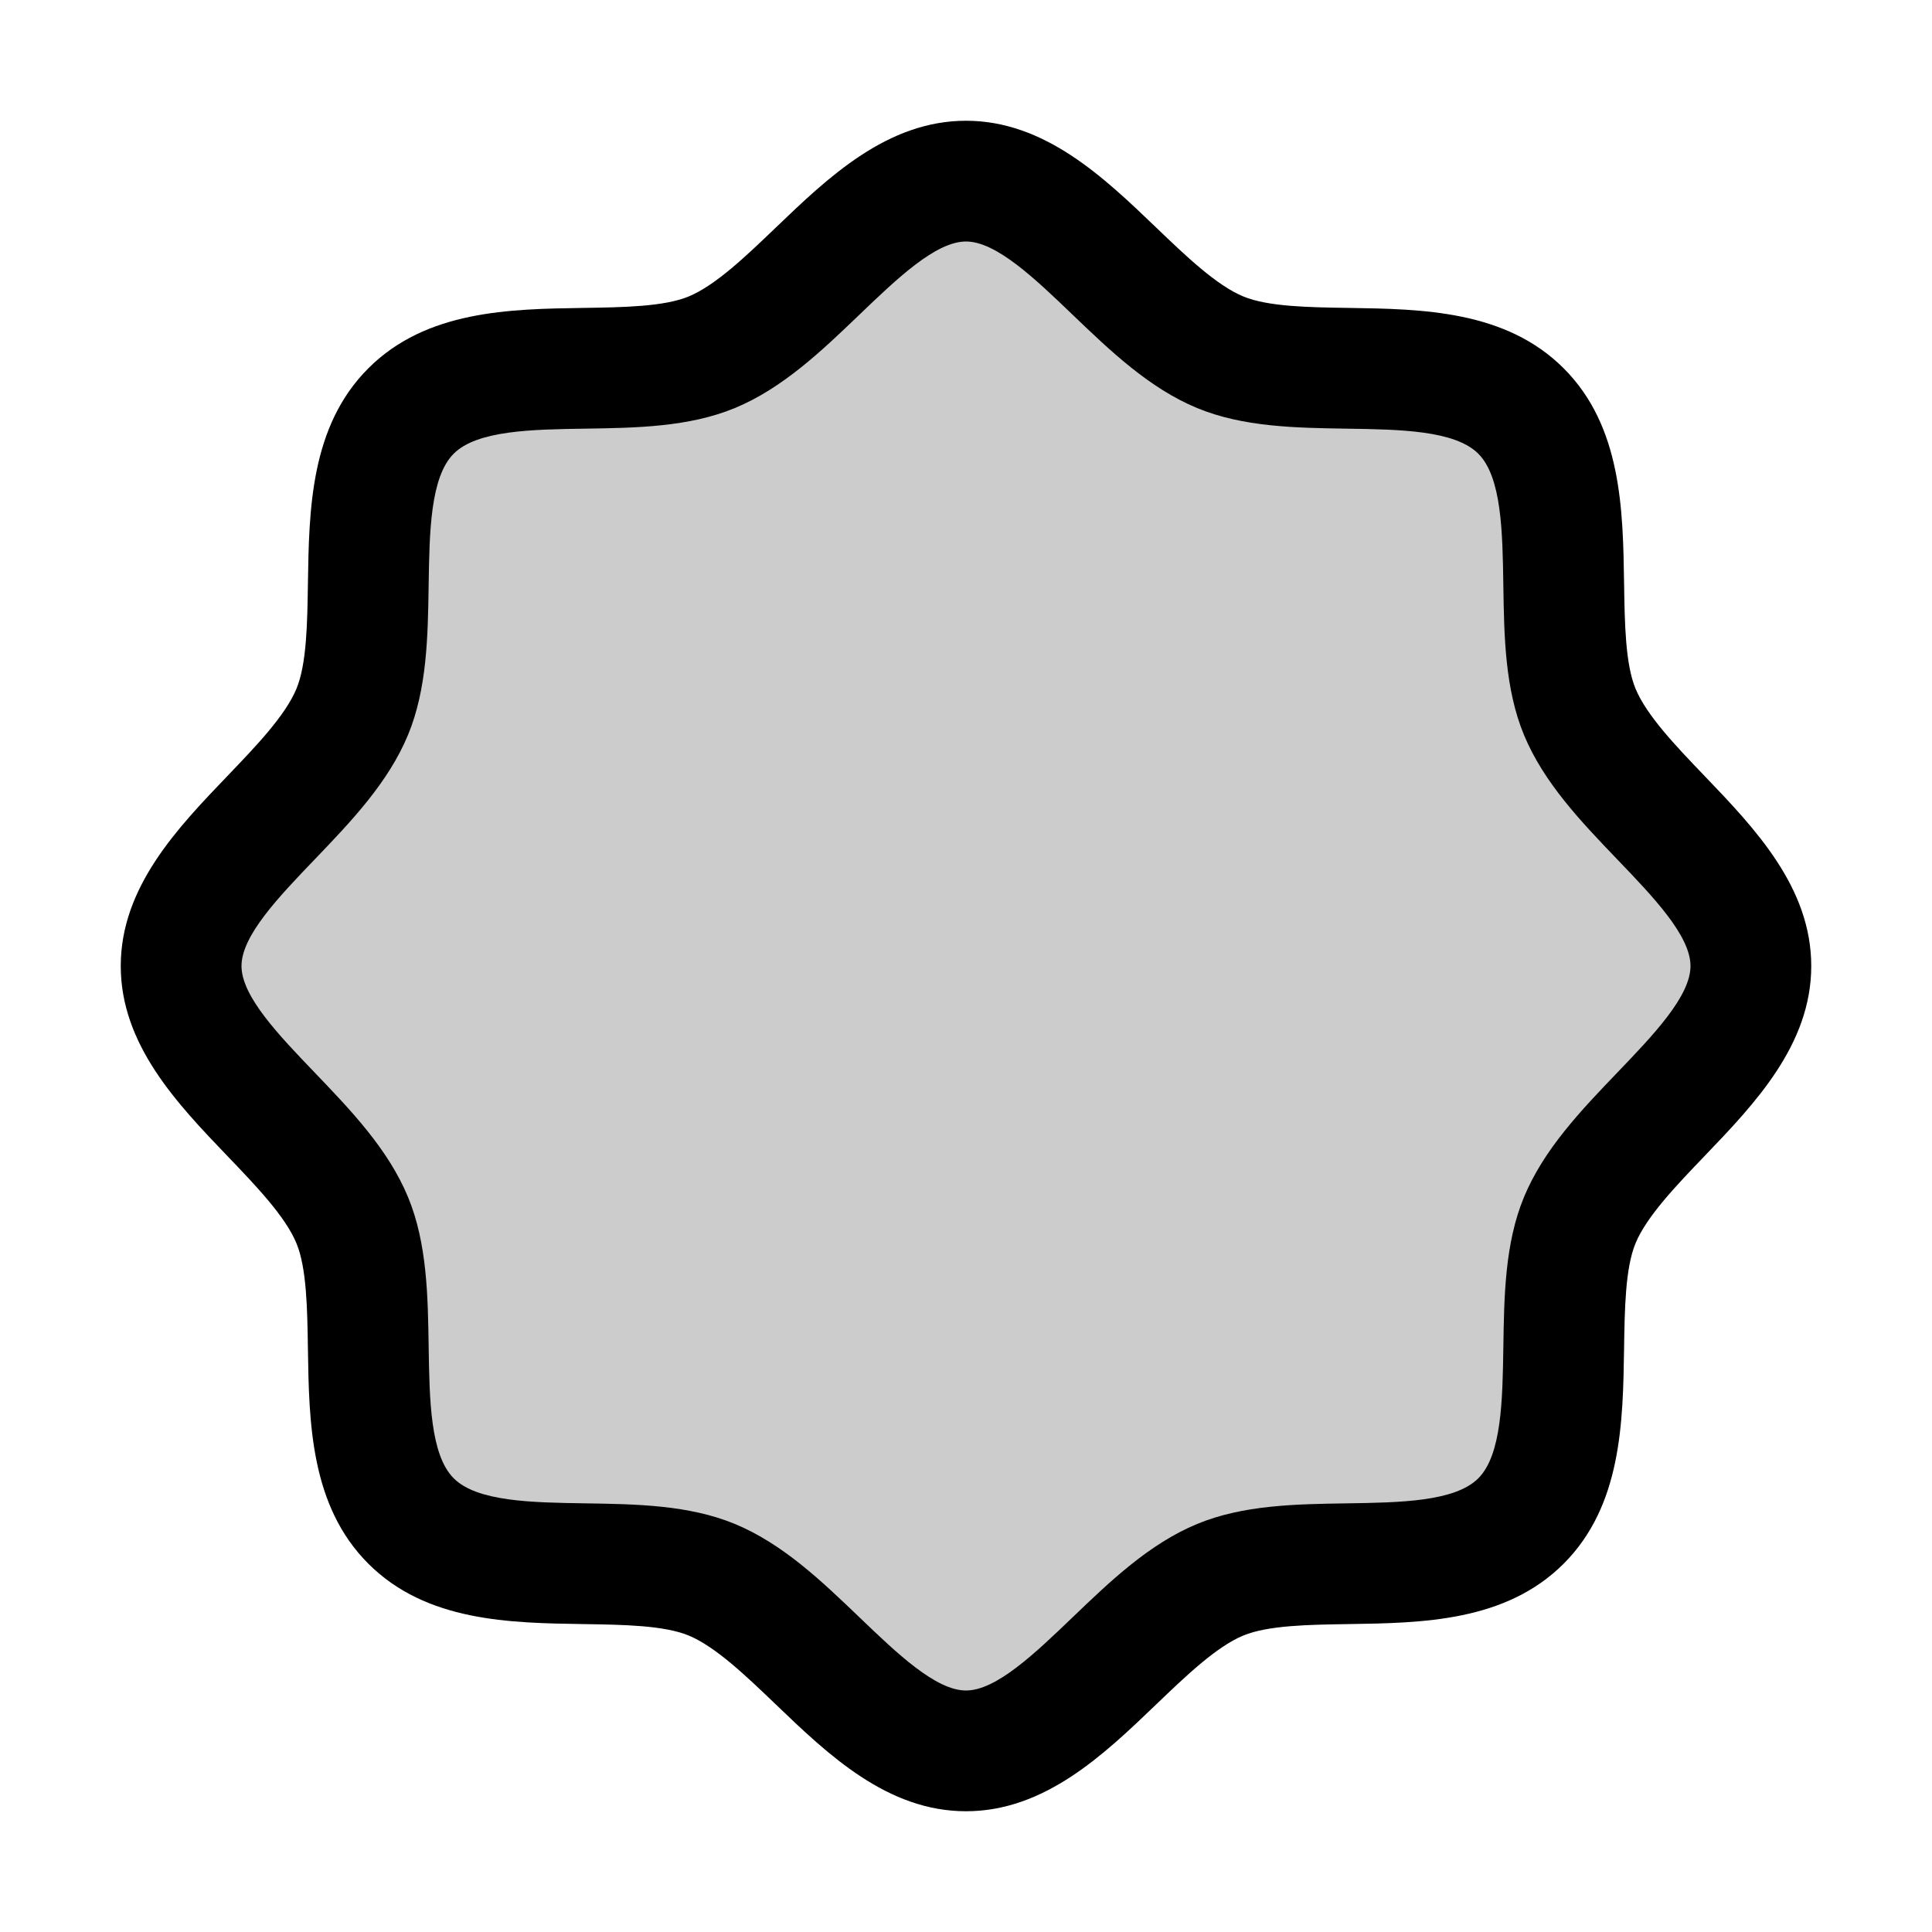
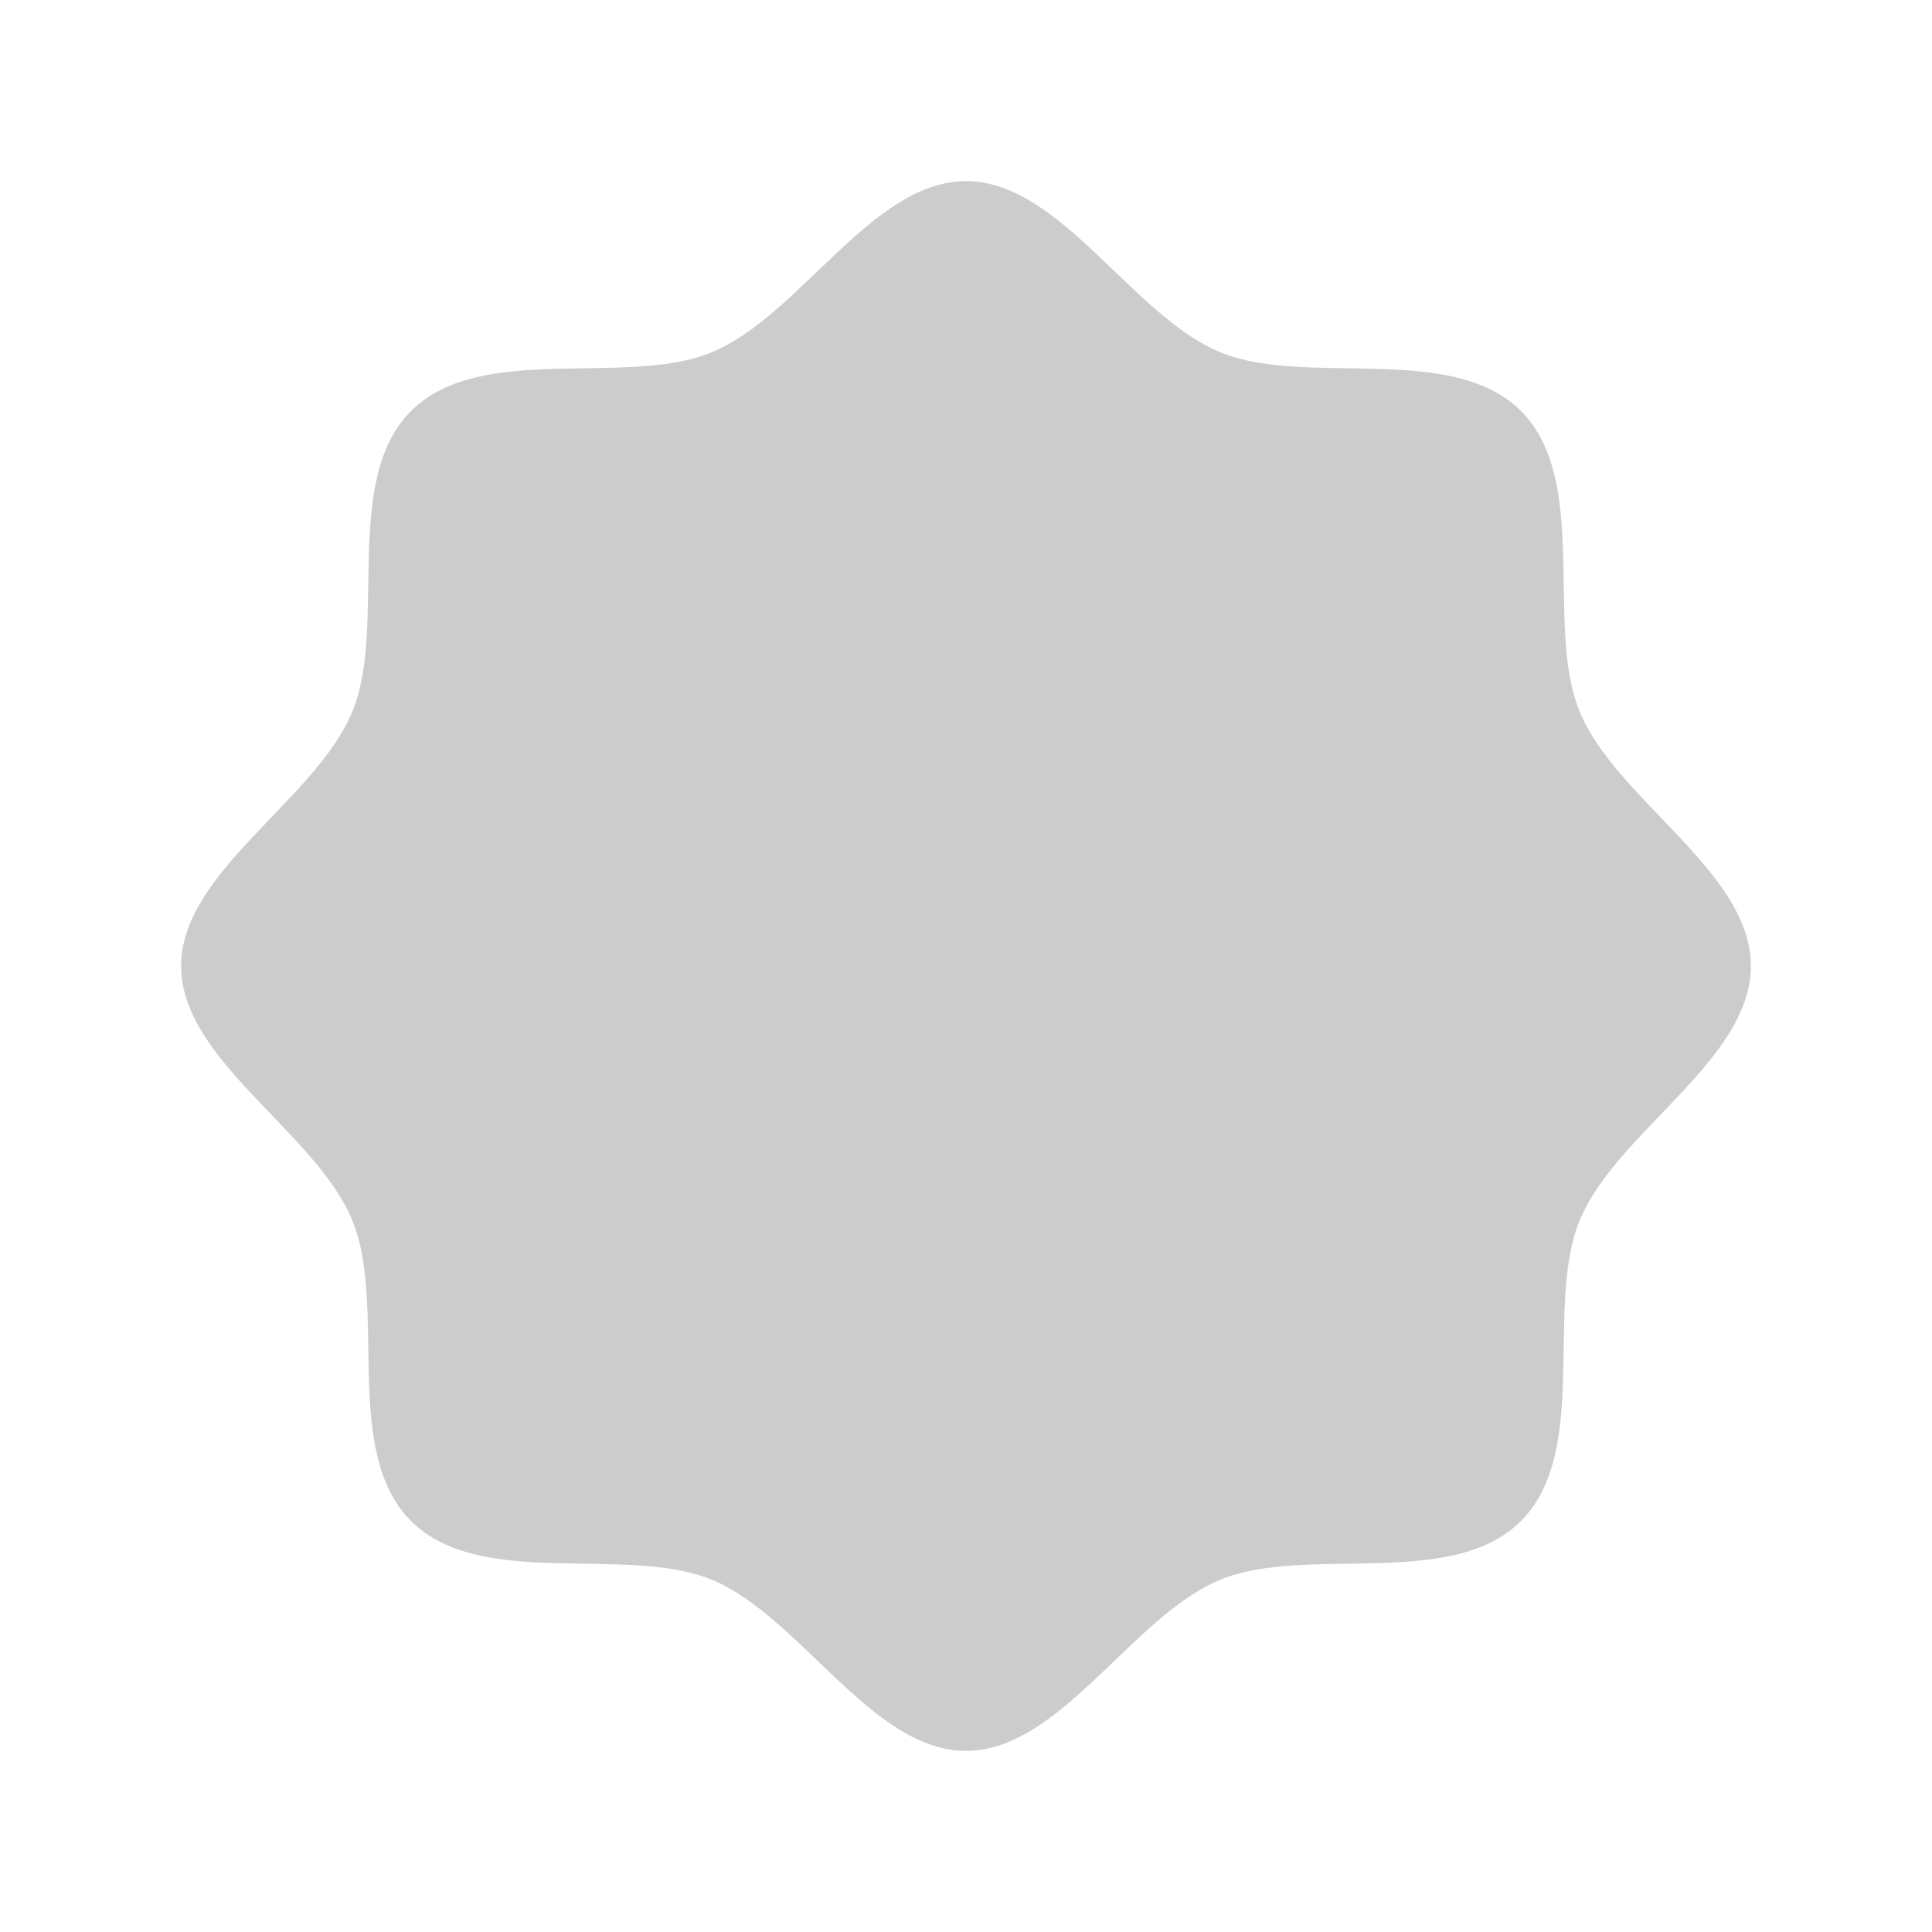
<svg xmlns="http://www.w3.org/2000/svg" fill="#000000" width="800px" height="800px" viewBox="0 0 256 256" id="Flat">
-   <path d="M232,128c0,12.505-17.82,21.952-22.677,33.689-4.685,11.322,1.42,30.646-7.784,39.85s-28.527,3.1-39.85,7.784C149.952,214.18,140.505,232,128,232c-12.505,0-21.952-17.82-33.689-22.677-11.322-4.685-30.646,1.42-39.85-7.784s-3.1-28.527-7.784-39.85C41.82,149.952,24,140.505,24,128c0-12.505,17.82-21.952,22.677-33.689,4.685-11.322-1.42-30.646,7.784-39.85s28.527-3.1,39.85-7.784C106.048,41.82,115.495,24,128,24c12.505,0,21.952,17.82,33.689,22.677,11.322,4.685,30.646-1.42,39.85,7.784s3.1,28.527,7.784,39.85C214.18,106.048,232,115.495,232,128Z" opacity="0.2" />
-   <path d="M225.862,102.815c-3.772-3.934-7.673-8-9.146-11.563-1.354-3.273-1.437-8.696-1.516-13.939-.147-9.759-.314-20.819-8.004-28.509s-18.75-7.856-28.509-8.004c-5.244-.079-10.666-.161-13.939-1.516-3.563-1.474-7.63-5.374-11.563-9.146C146.274,23.511,138.443,16,128,16c-10.443,0-18.275,7.511-25.185,14.138-3.933,3.772-8,7.673-11.562,9.146-3.273,1.354-8.696,1.437-13.94,1.516-9.758.147-20.819.314-28.508,8.004-7.69,7.689-7.857,18.75-8.004,28.509-.079,5.243-.161,10.666-1.516,13.939-1.474,3.563-5.374,7.63-9.146,11.563C23.511,109.726,16,117.558,16,128s7.511,18.274,14.138,25.185c3.772,3.934,7.673,8,9.146,11.563,1.354,3.273,1.437,8.696,1.516,13.939.147,9.759.314,20.819,8.004,28.509s18.75,7.856,28.509,8.004c5.244.079,10.666.161,13.939,1.516,3.563,1.474,7.63,5.374,11.563,9.146,6.91,6.627,14.742,14.138,25.184,14.138,10.443,0,18.275-7.511,25.185-14.138,3.933-3.772,8-7.673,11.562-9.146,3.273-1.354,8.696-1.437,13.94-1.516,9.758-.147,20.819-.314,28.508-8.004,7.69-7.689,7.857-18.75,8.004-28.509.079-5.243.161-10.666,1.516-13.939,1.474-3.563,5.374-7.63,9.146-11.563C232.489,146.274,240,138.442,240,128S232.489,109.726,225.862,102.815Zm-11.548,39.295c-4.797,5.002-9.758,10.174-12.383,16.521-2.522,6.095-2.627,13.07-2.729,19.815-.106,7.047-.216,14.333-3.319,17.436-3.103,3.104-10.39,3.214-17.437,3.32-6.746.102-13.72.207-19.815,2.729-6.346,2.626-11.519,7.587-16.521,12.384C137.145,219.076,132.01,224,128,224s-9.144-4.924-14.109-9.686c-5.002-4.797-10.174-9.758-16.521-12.384-6.095-2.521-13.07-2.627-19.815-2.729-7.047-.106-14.334-.217-17.436-3.32h-0c-3.103-3.103-3.213-10.389-3.319-17.436-.102-6.745-.208-13.721-2.729-19.815-2.625-6.347-7.586-11.519-12.383-16.521C36.924,137.145,32,132.01,32,128c0-4.011,4.924-9.145,9.686-14.11,4.797-5.002,9.758-10.174,12.383-16.521,2.522-6.095,2.627-13.07,2.729-19.815.106-7.047.216-14.333,3.319-17.436,3.103-3.104,10.39-3.214,17.437-3.32,6.746-.102,13.72-.207,19.815-2.729,6.346-2.626,11.519-7.587,16.521-12.384C118.855,36.924,123.99,32,128,32s9.144,4.924,14.109,9.686c5.002,4.797,10.174,9.758,16.521,12.384,6.095,2.521,13.07,2.627,19.815,2.729,7.047.106,14.334.217,17.437,3.32,3.103,3.103,3.213,10.389,3.319,17.436.102,6.745.208,13.721,2.729,19.815,2.625,6.347,7.586,11.519,12.383,16.521C219.076,118.855,224,123.99,224,128,224,132.011,219.076,137.145,214.314,142.11Z" />
+   <path d="M232,128c0,12.505-17.82,21.952-22.677,33.689-4.685,11.322,1.42,30.646-7.784,39.85s-28.527,3.1-39.85,7.784C149.952,214.18,140.505,232,128,232c-12.505,0-21.952-17.82-33.689-22.677-11.322-4.685-30.646,1.42-39.85-7.784s-3.1-28.527-7.784-39.85C41.82,149.952,24,140.505,24,128c0-12.505,17.82-21.952,22.677-33.689,4.685-11.322-1.42-30.646,7.784-39.85s28.527-3.1,39.85-7.784C106.048,41.82,115.495,24,128,24c12.505,0,21.952,17.82,33.689,22.677,11.322,4.685,30.646-1.42,39.85,7.784s3.1,28.527,7.784,39.85C214.18,106.048,232,115.495,232,128" opacity="0.2" />
</svg>